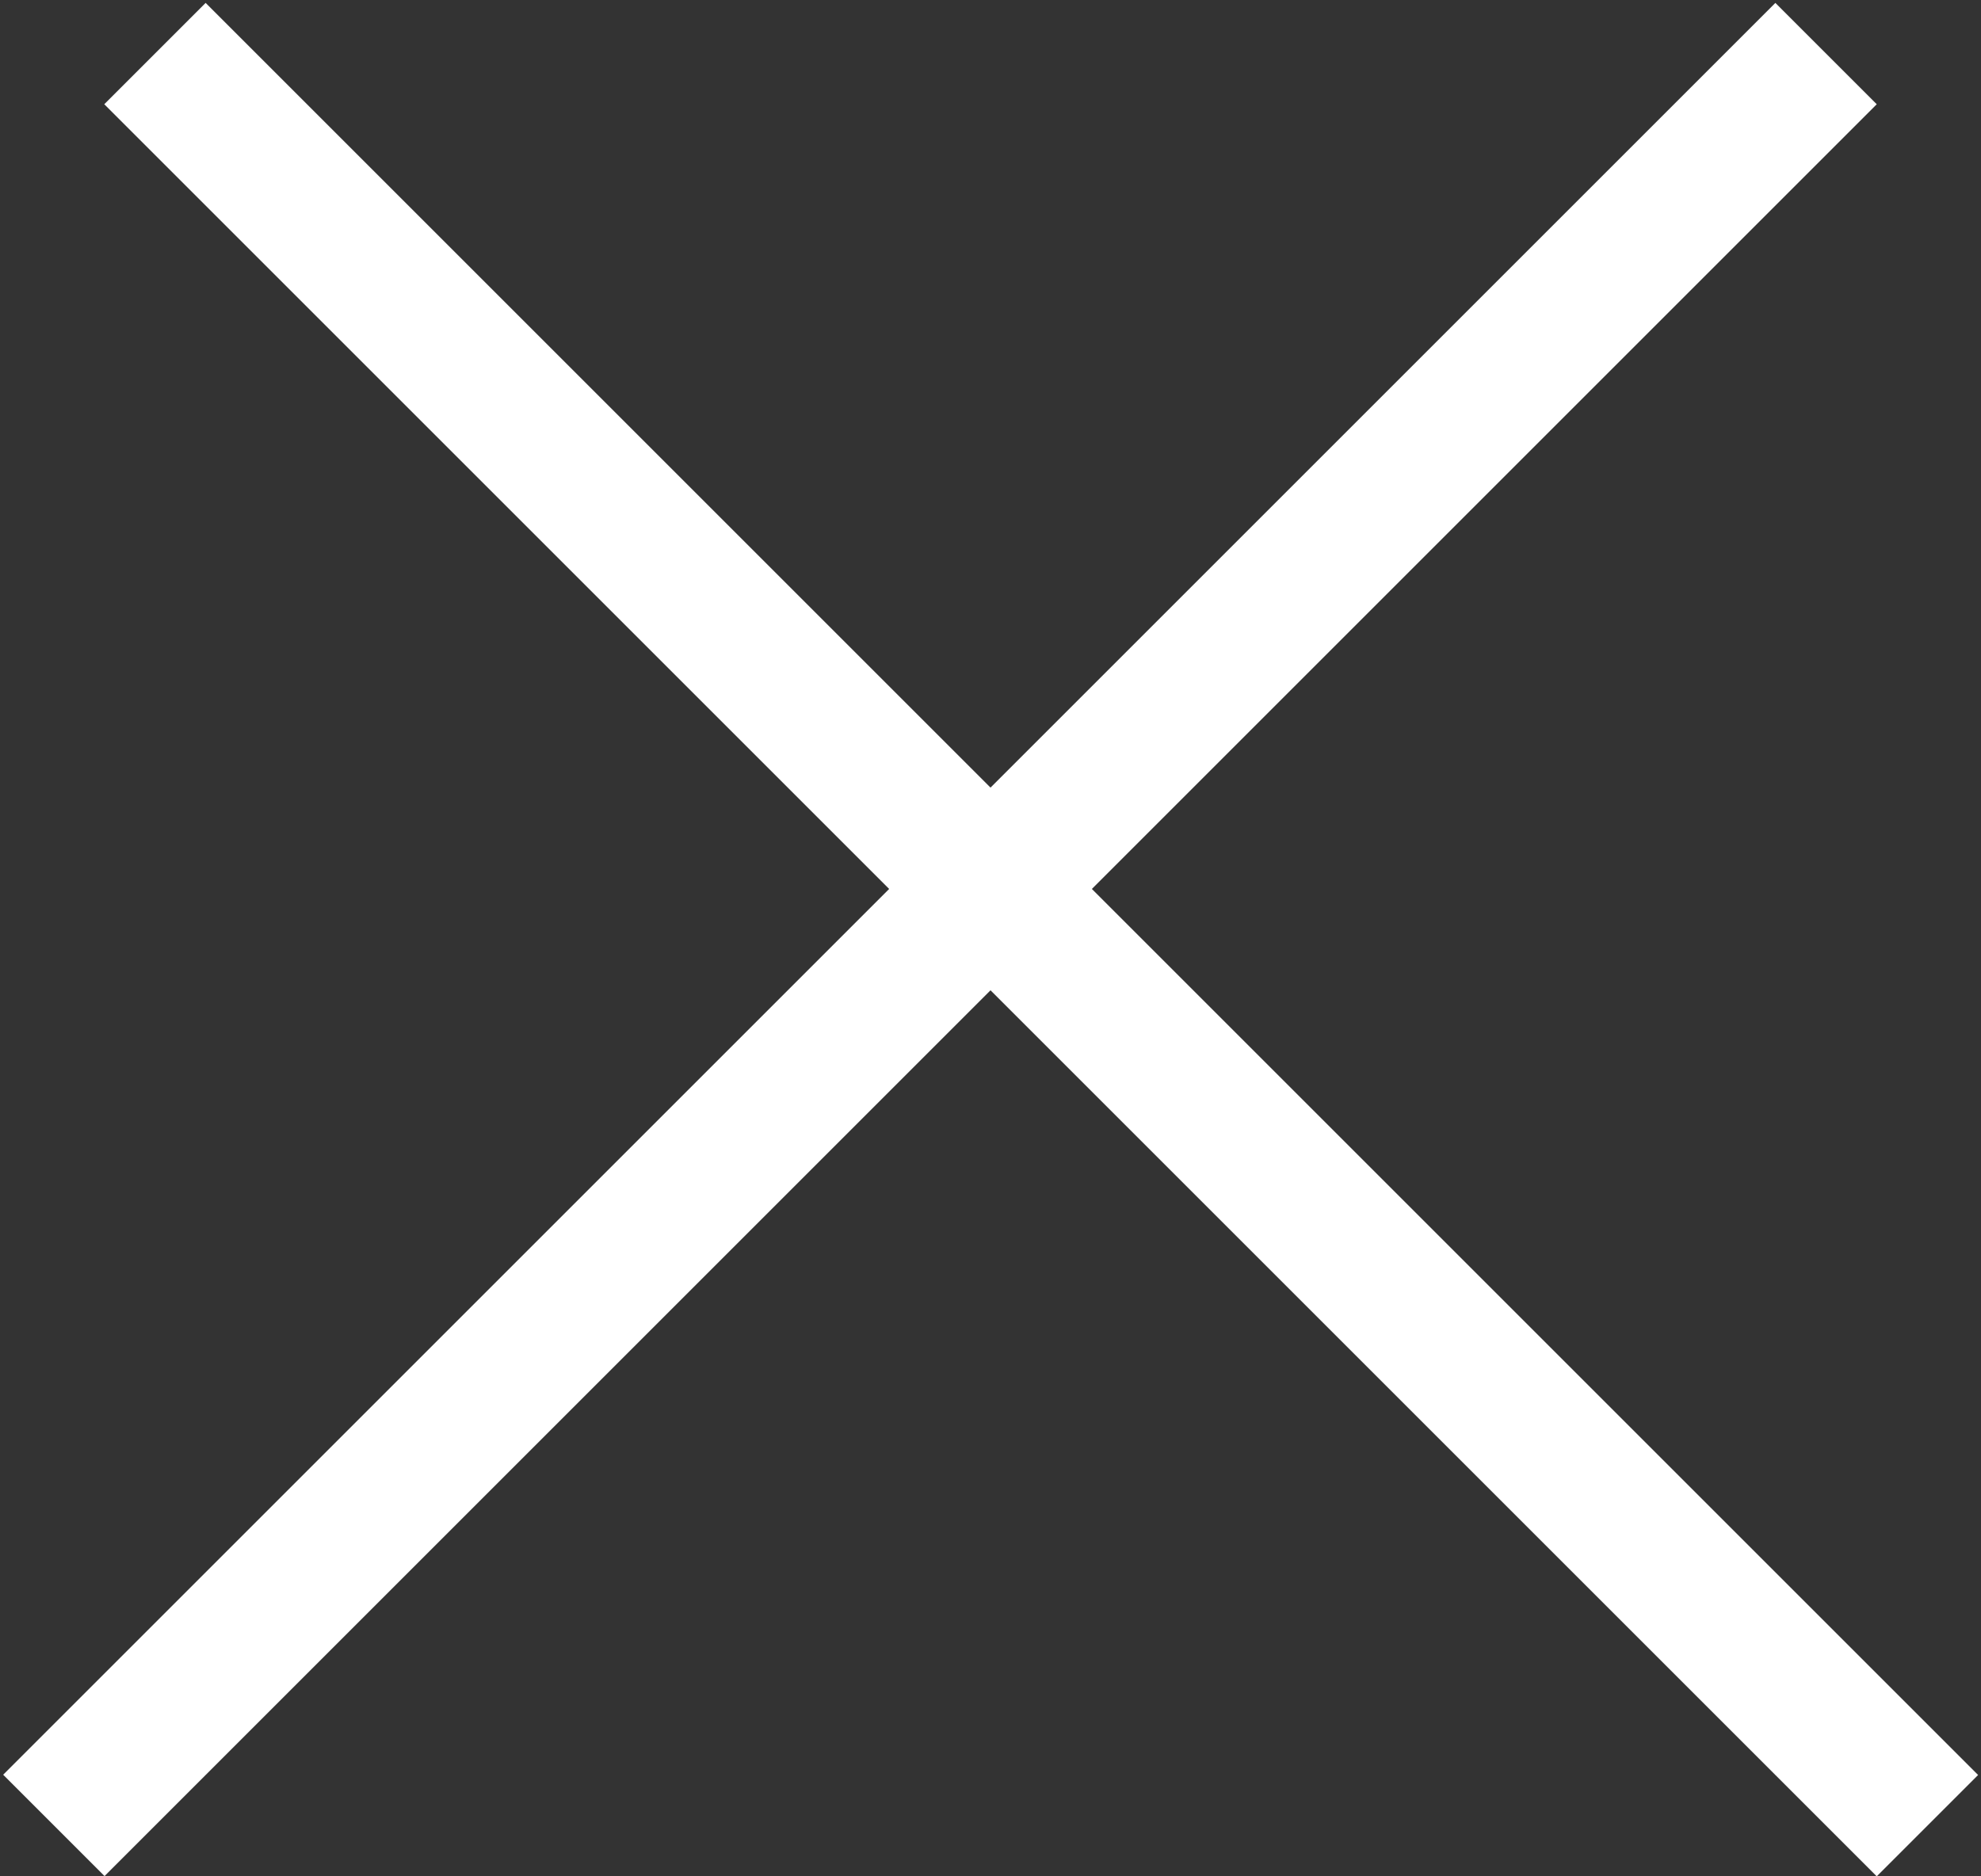
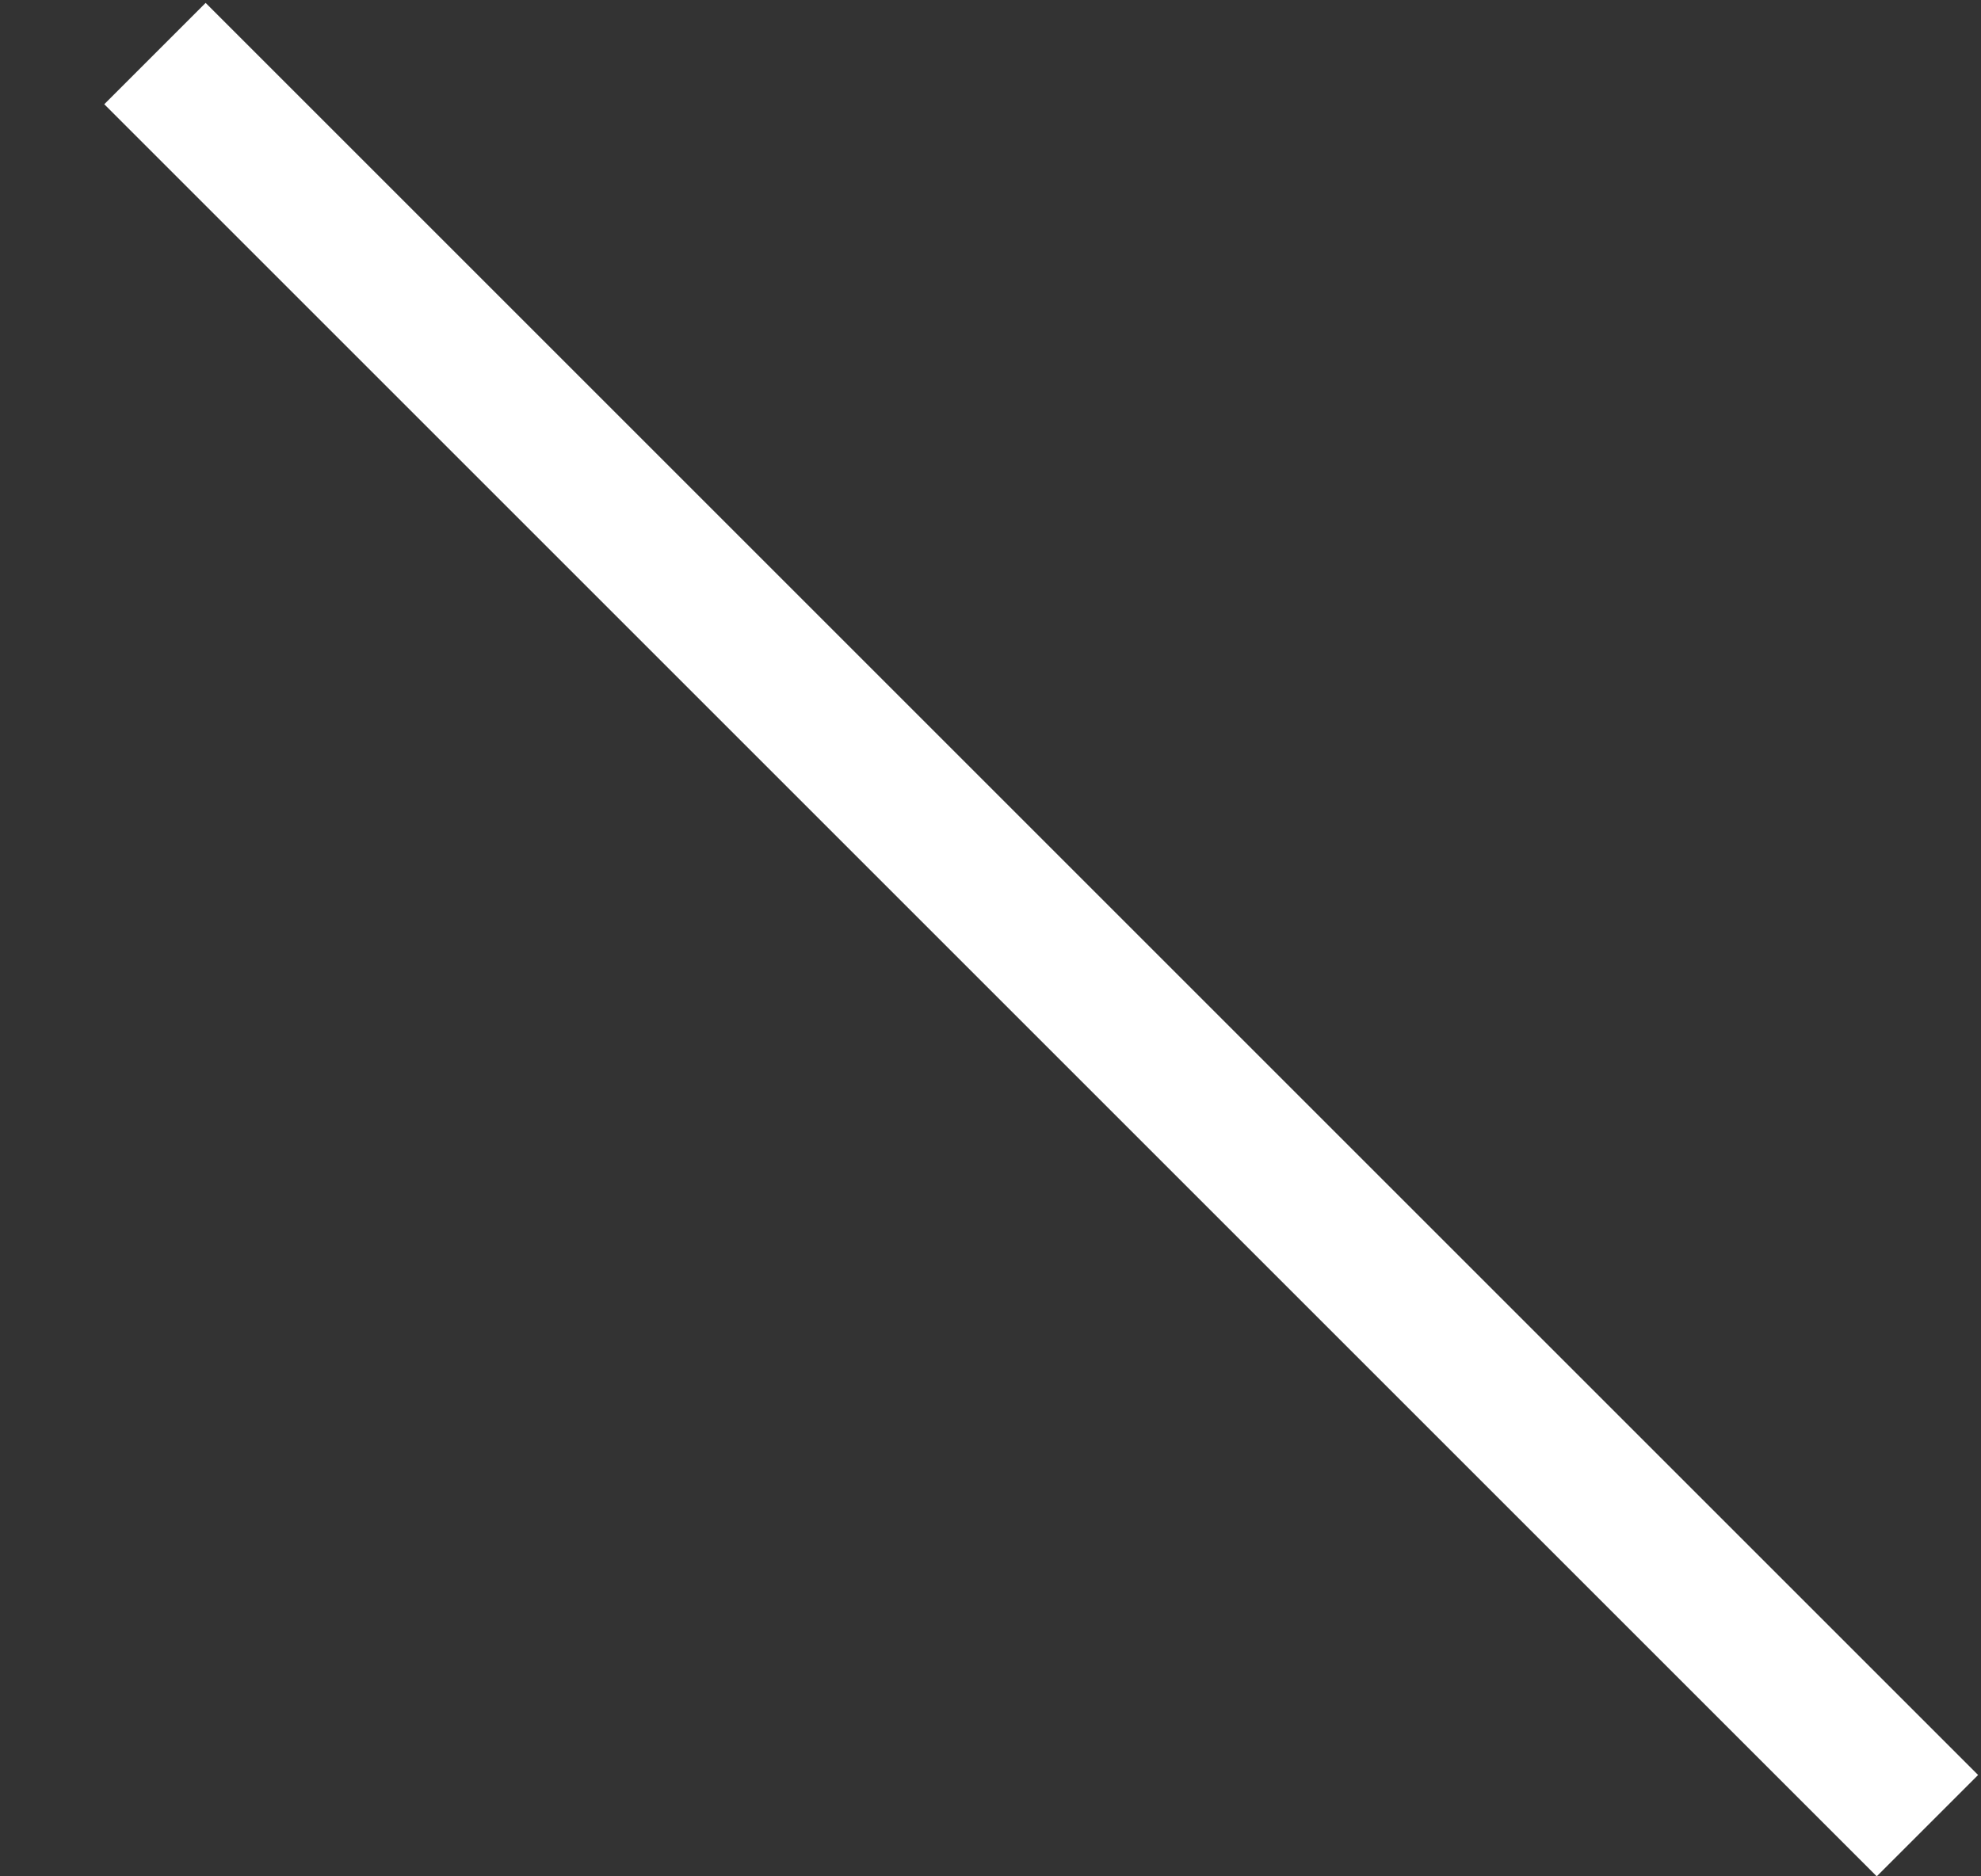
<svg xmlns="http://www.w3.org/2000/svg" width="152" height="144" viewBox="0 0 152 144" fill="none">
  <rect x="0" y="0" width="152" height="144" fill="#333333" stroke="none" />
  <line x1="11.889" y1="4.111" x2="147.889" y2="140.111" stroke="white" stroke-width="11" />
-   <line y1="-5.5" x2="192.333" y2="-5.5" transform="matrix(-0.707 0.707 0.707 0.707 144 8)" stroke="white" stroke-width="11" />
</svg>